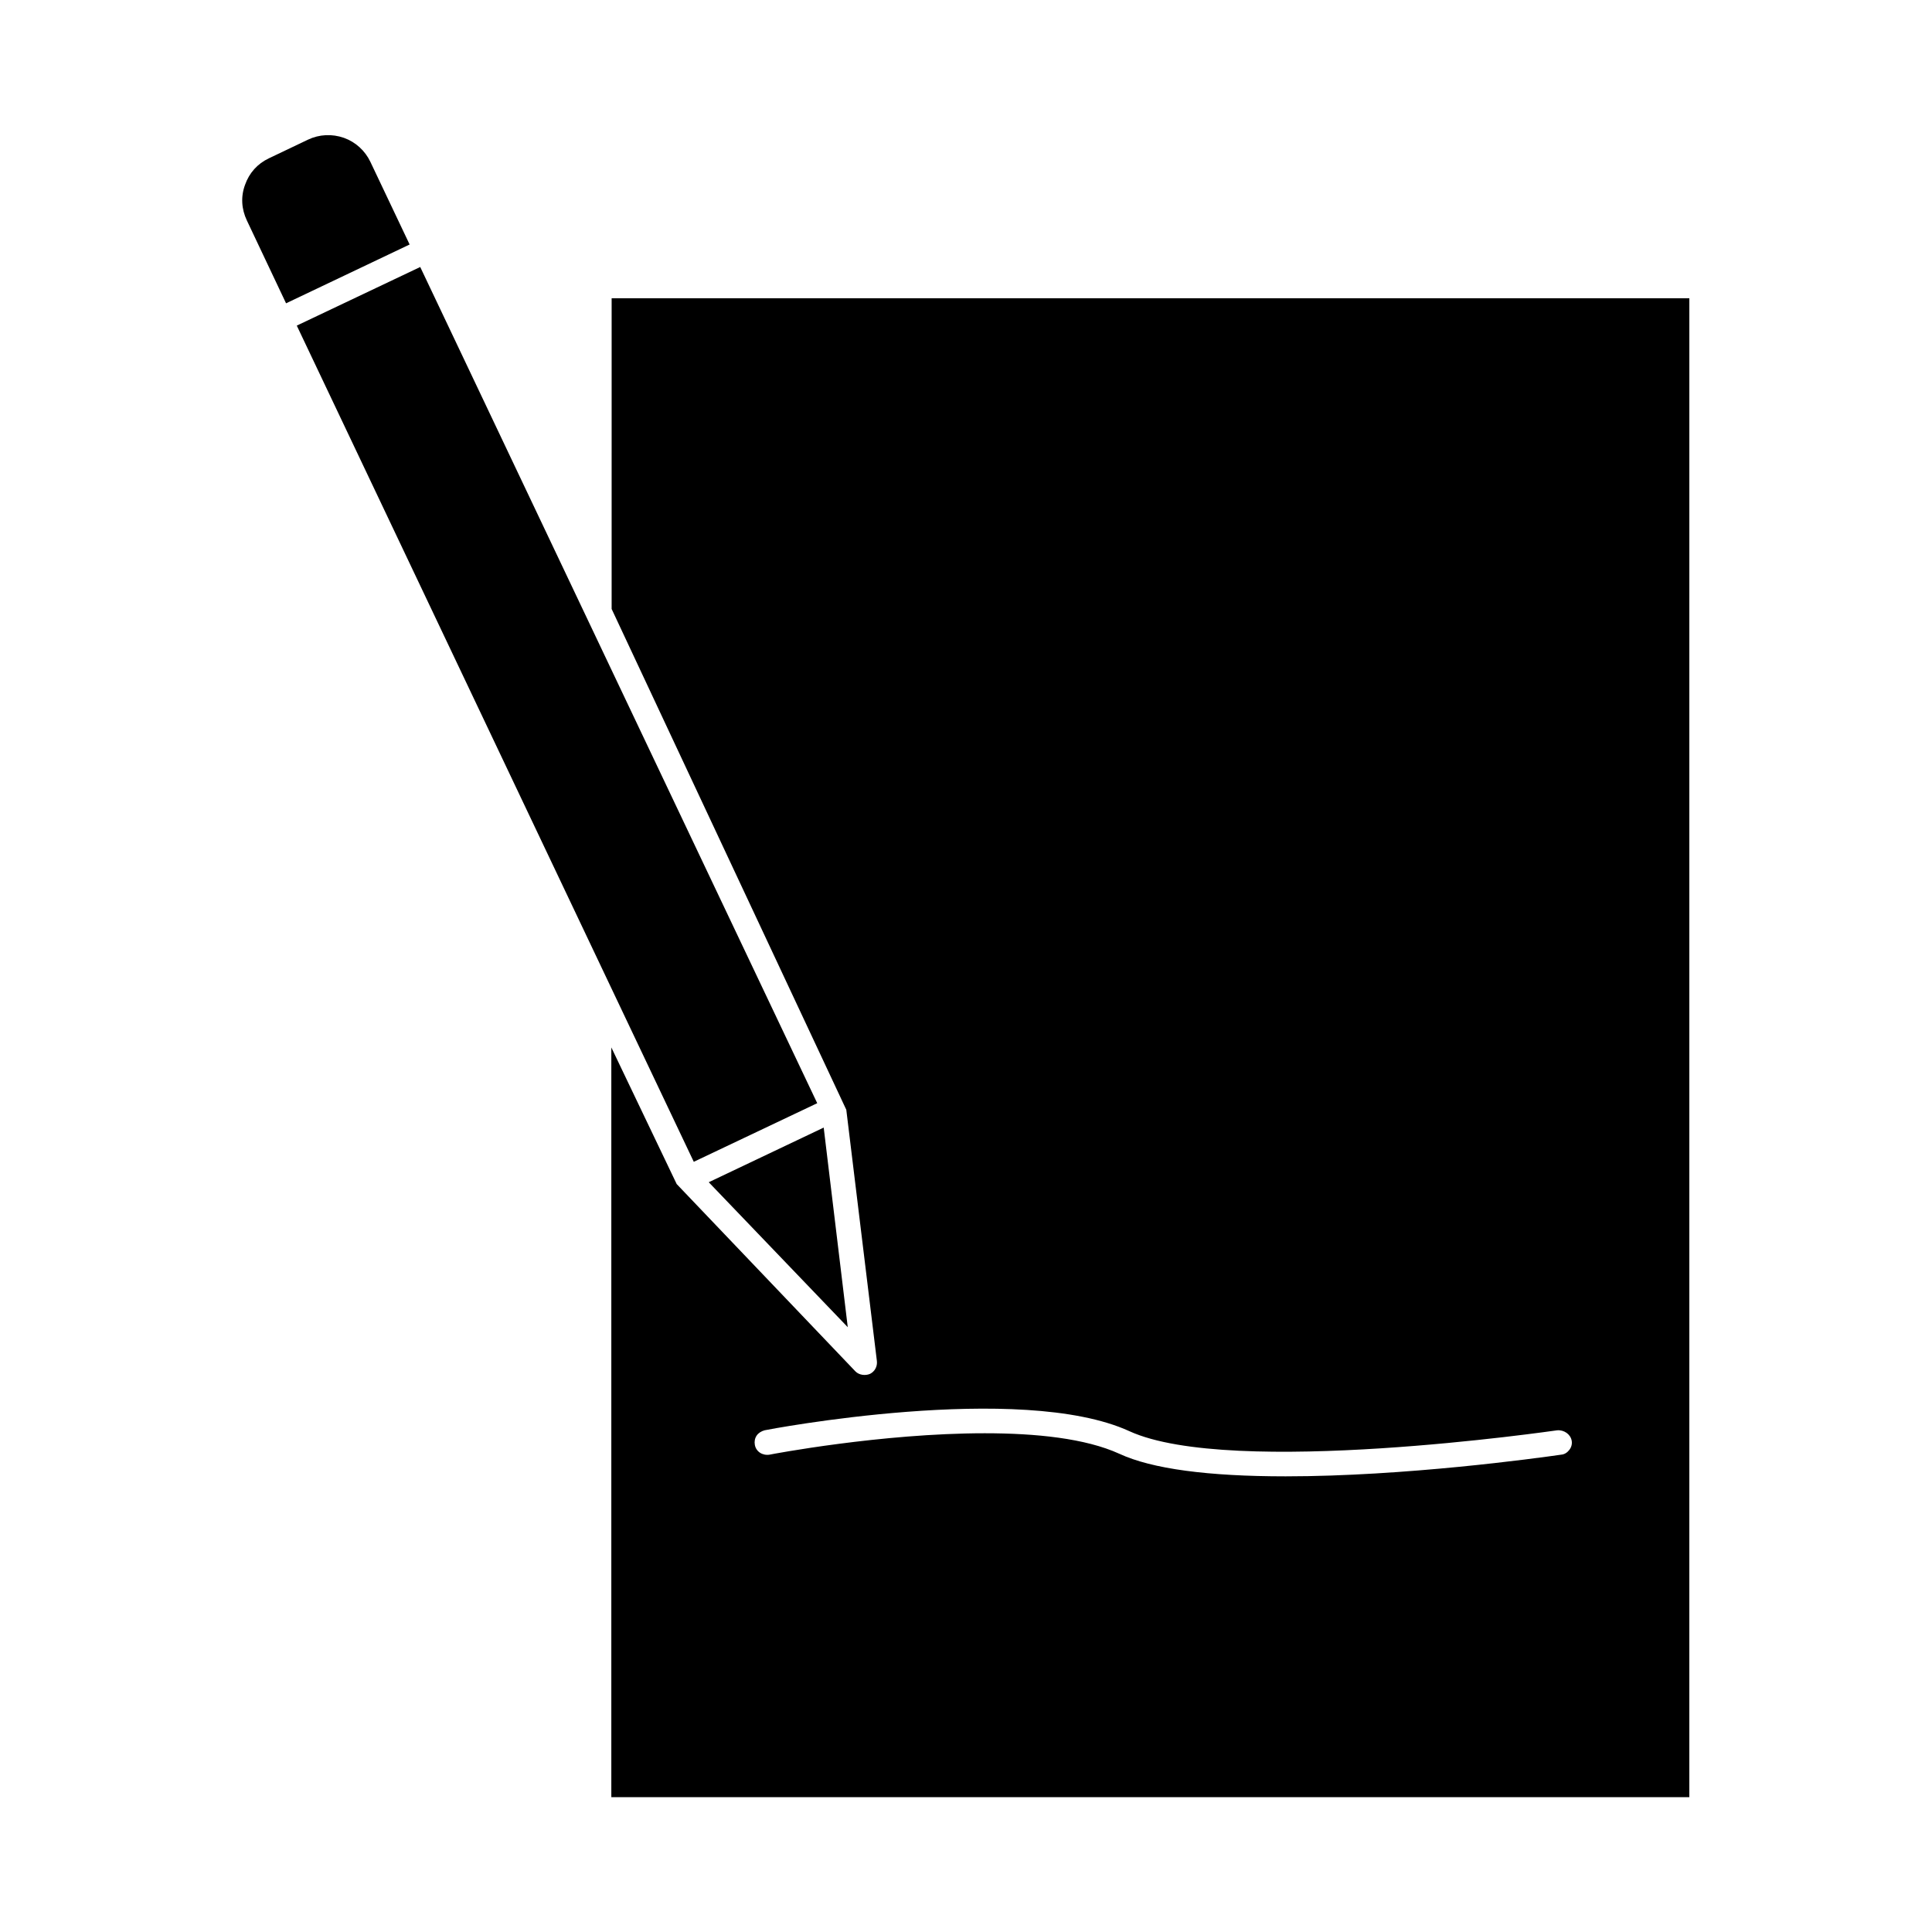
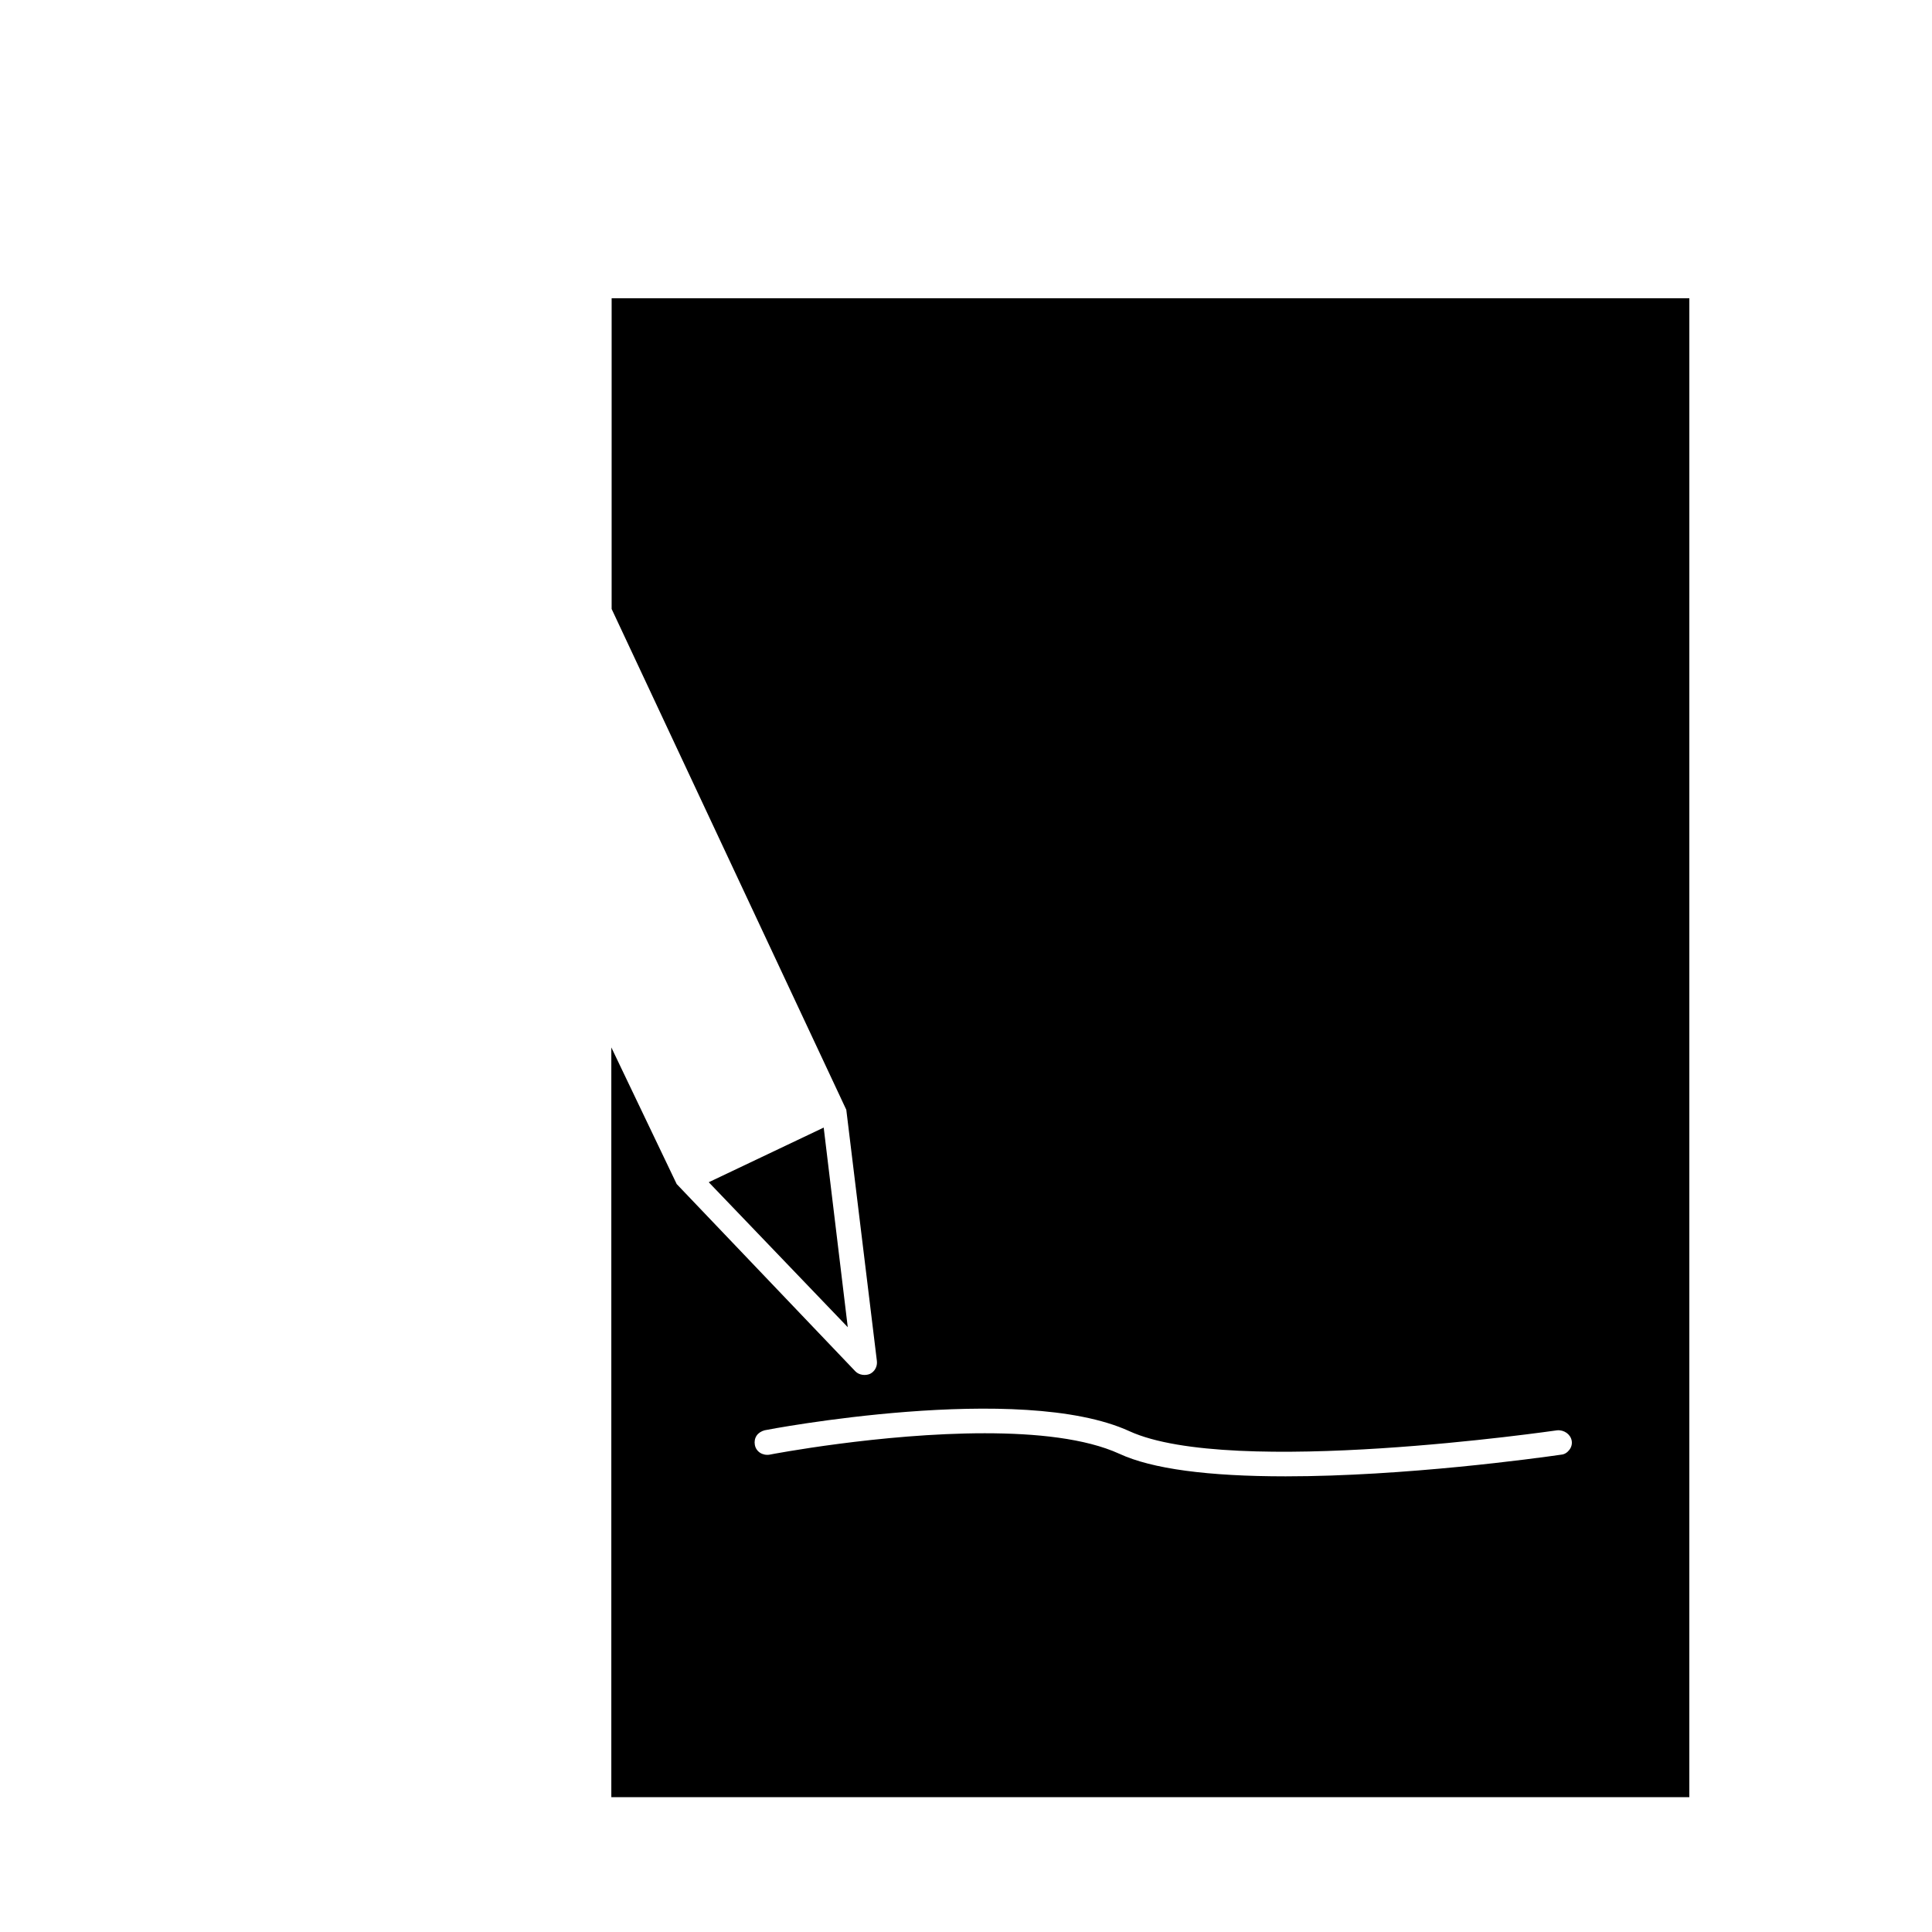
<svg xmlns="http://www.w3.org/2000/svg" fill="#000000" width="800px" height="800px" version="1.1" viewBox="144 144 512 512">
  <g>
-     <path d="m222.65 230.29 32.715-15.531 105.21 221.6-32.715 15.531z" />
-     <path d="m219.81 224.38 32.746-15.586-10.391-21.883c-1.418-2.992-3.938-5.273-7.008-6.375-3.148-1.105-6.531-0.949-9.523 0.469l-10.391 4.957c-2.992 1.418-5.195 3.859-6.297 7.008-1.18 3.148-0.945 6.453 0.473 9.445z" />
    <path d="m306.09 305.38 62.188 132.72 8.109 66.598c0.156 1.418-0.551 2.754-1.812 3.387-1.258 0.551-2.914 0.316-3.856-0.629l-47.391-49.672-17.32-36.211v198.69h285.68l0.004-397.23h-285.6zm137.21 217.9c27.078 12.359 112.65-0.156 113.36-0.234 1.812-0.156 3.543 1.023 3.856 2.754 0.156 0.867-0.078 1.73-0.629 2.441-0.551 0.707-1.258 1.18-2.125 1.258-6.613 0.945-41.406 5.746-73.051 5.746-20.547 0-35.426-1.969-44.082-5.984-8.973-4.094-22.121-5.434-35.66-5.434-27.473 0-56.68 5.59-56.992 5.668-1.891 0.316-3.621-0.789-3.938-2.598-0.156-0.867 0-1.73 0.473-2.441 0.473-0.707 1.258-1.18 2.125-1.418 0.633-0.152 67.781-12.98 96.668 0.242z" />
    <path d="m362.29 442.82-30.465 14.484 36.84 38.414z" />
  </g>
</svg>